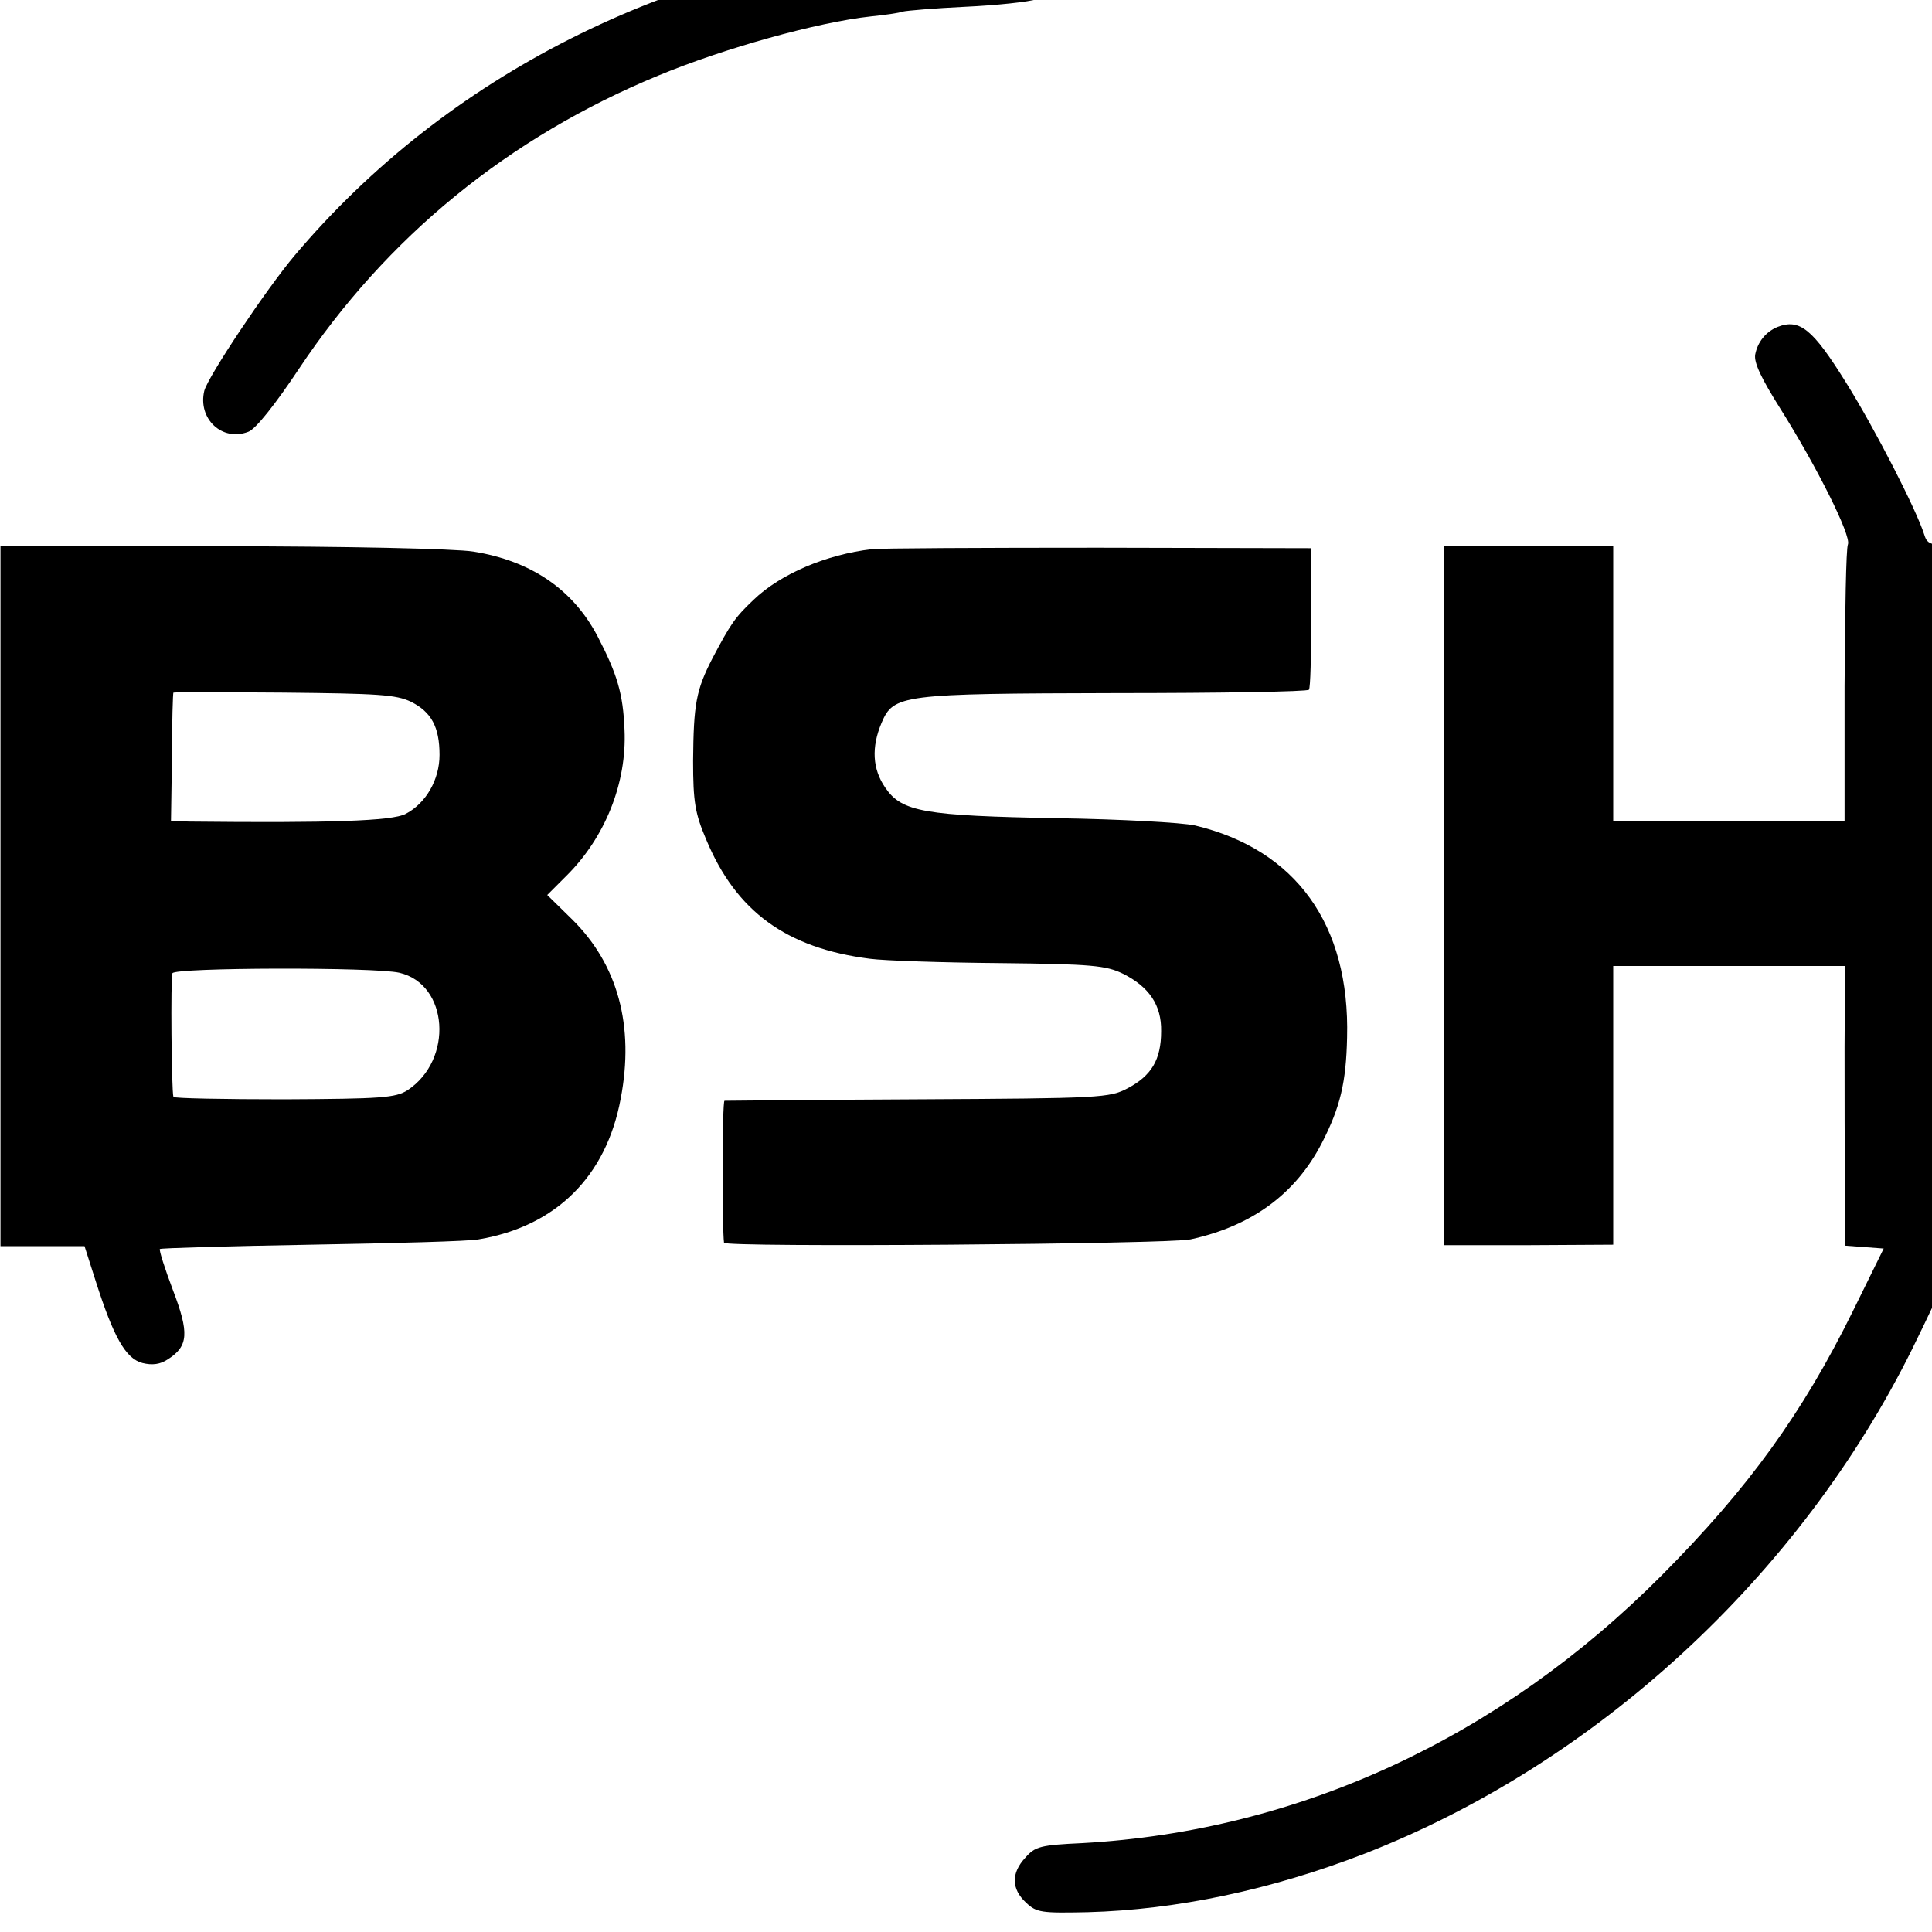
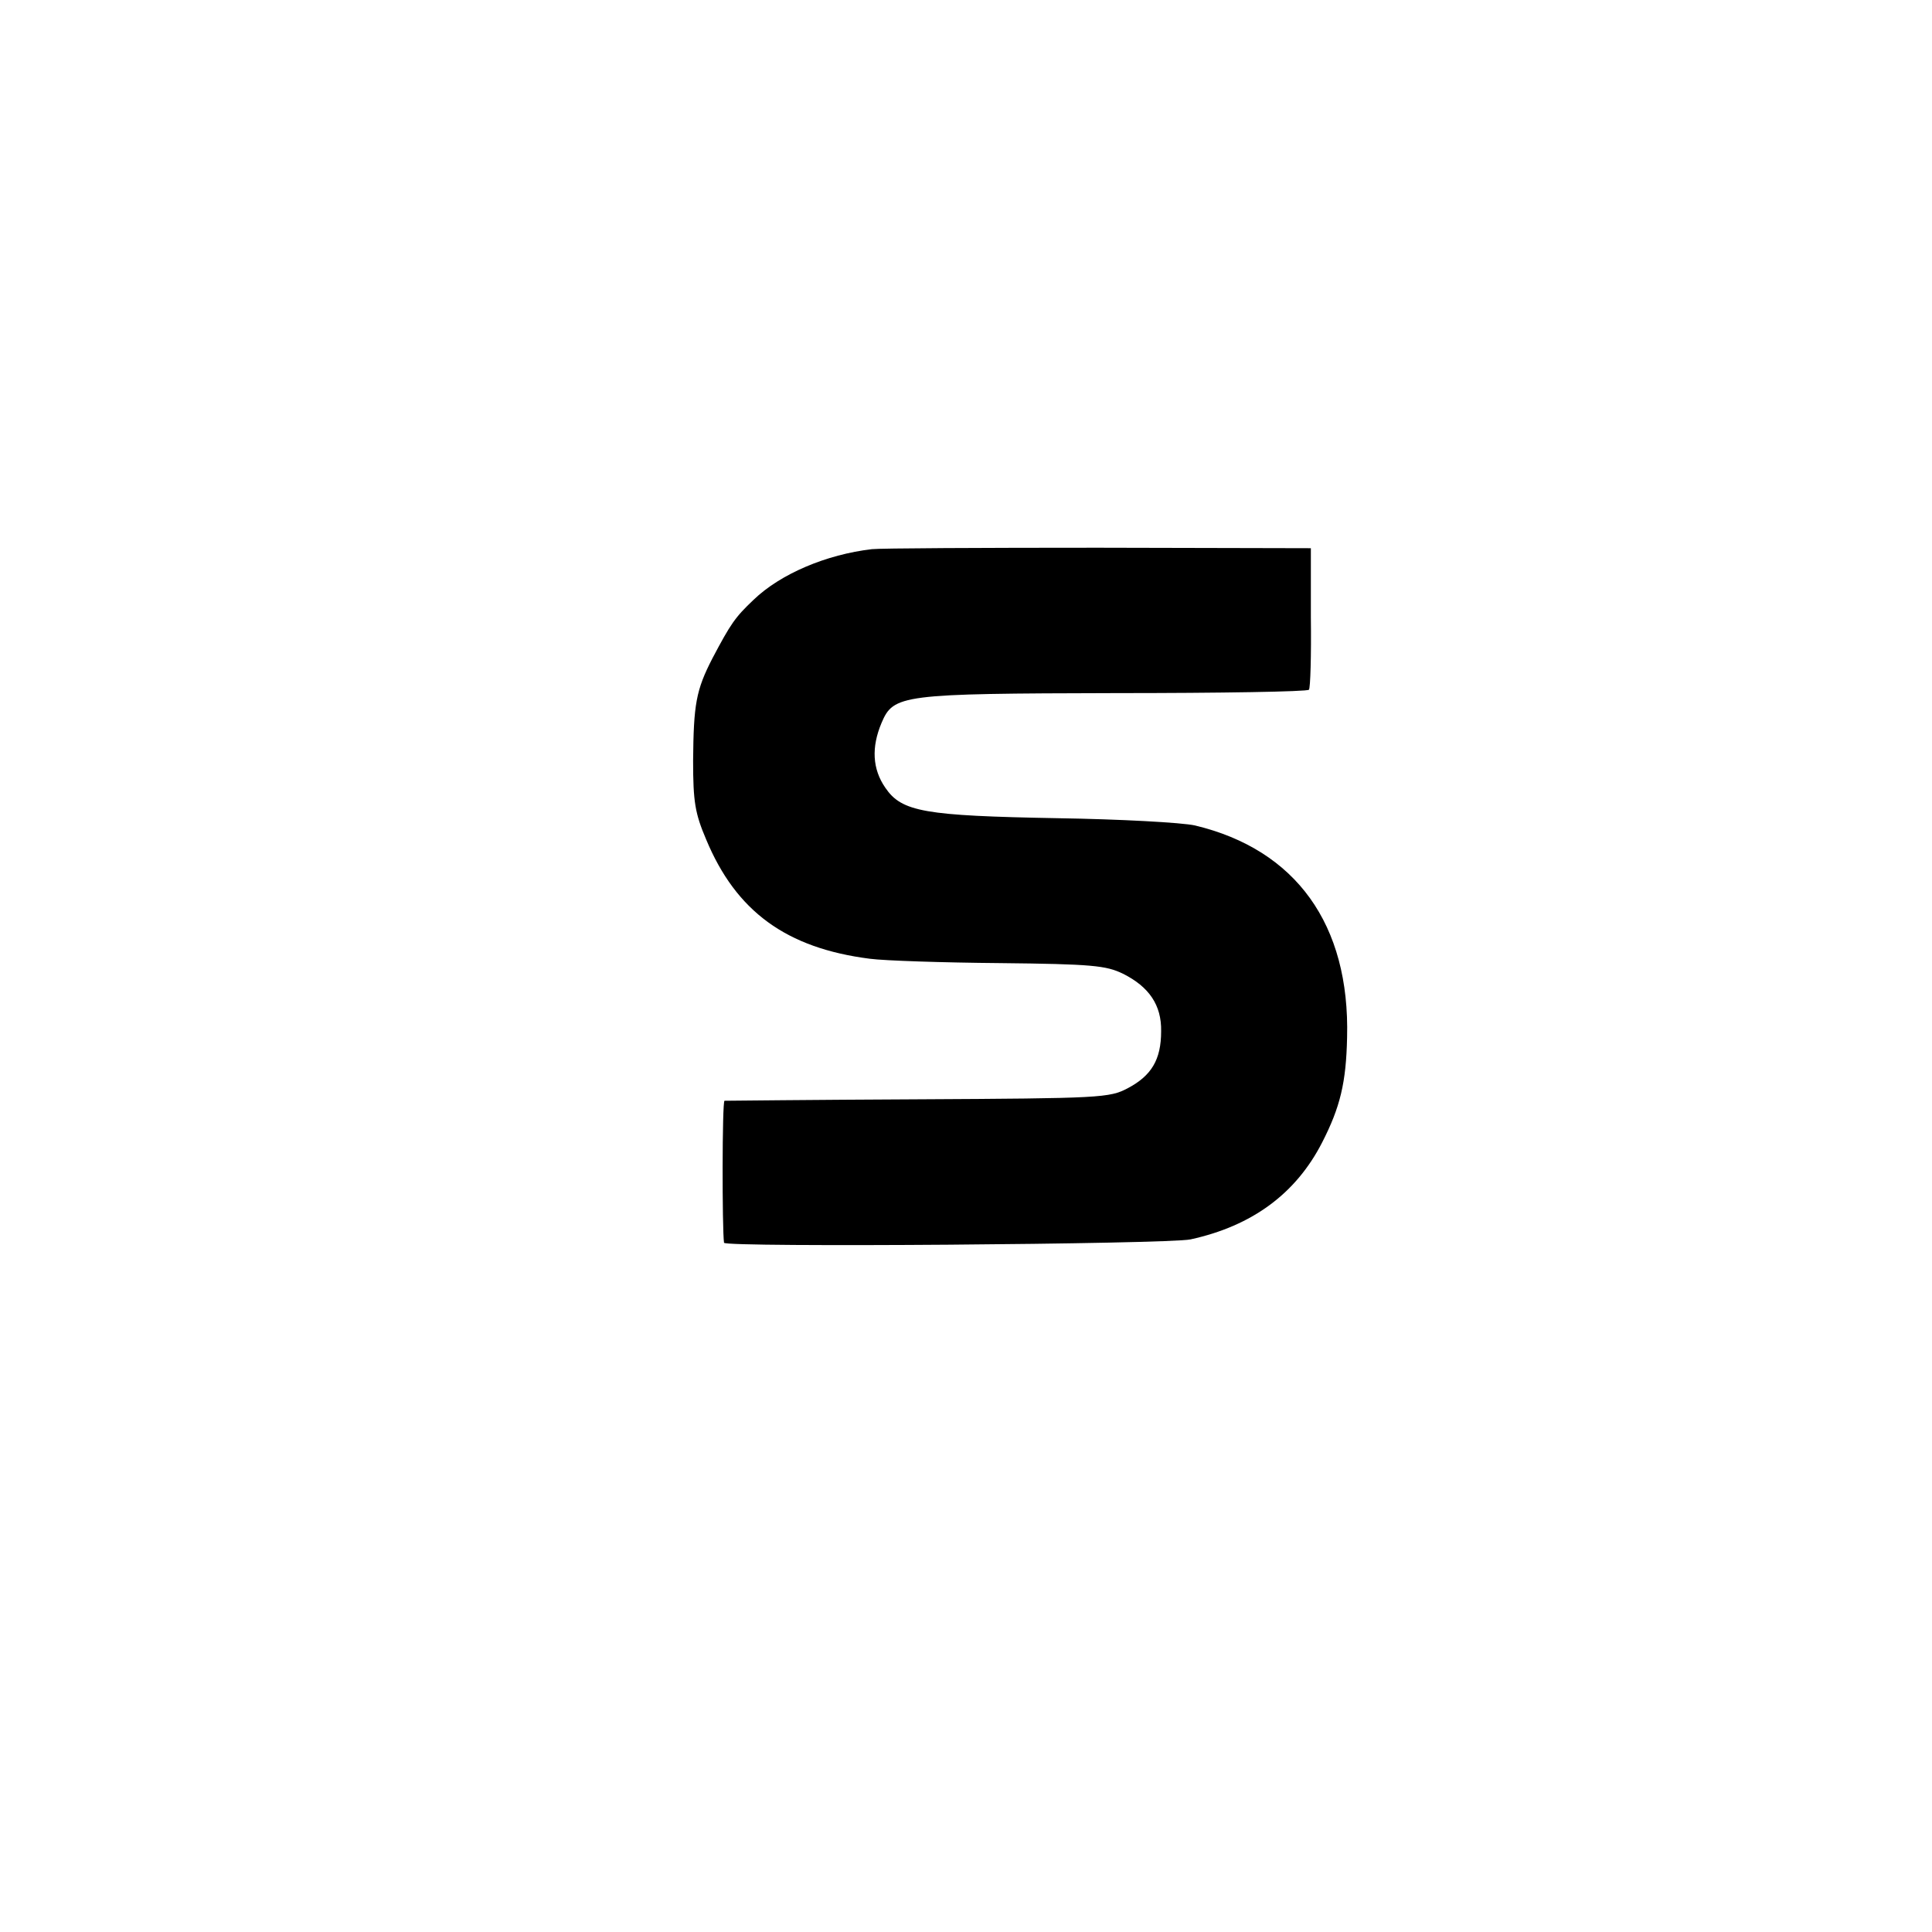
<svg xmlns="http://www.w3.org/2000/svg" version="1.0" width="16pt" height="16pt" viewBox="0 0 16 16" preserveAspectRatio="xMidYMid meet">
  <g transform="translate(0,16) scale(0.004,-0.004)" fill="#000000" stroke="none">
-     <path d="M1977 4134 c-1 -1 -33 -5 -72 -8 -520 -50 -980 -282 -1295 -655 -59 -70 -179 -250 -187 -280 -14 -58 37 -106 91 -85 15 5 56 57 104 129 182 274 435 481 746 609 135 56 328 110 439 122 29 3 58 7 66 10 8 2 66 7 130 10 64 3 131 10 149 16 37 11 56 45 46 83 -10 42 -31 50 -126 50 -49 1 -90 0 -91 -1z" />
-     <path d="M3680 3323 c-24 -10 -41 -31 -46 -57 -3 -17 13 -50 52 -112 76 -121 147 -263 140 -281 -4 -8 -6 -141 -7 -294 l0 -279 -240 0 -239 0 0 285 0 285 -175 0 -175 0 -1 -42 c0 -51 0 -1341 1 -1379 l0 -27 175 0 175 1 0 288 0 289 240 0 240 0 -1 -167 c0 -93 0 -223 1 -290 l0 -122 40 -3 40 -3 -64 -130 c-104 -211 -216 -366 -395 -546 -336 -338 -753 -530 -1200 -555 -87 -4 -98 -7 -118 -30 -30 -32 -29 -65 1 -93 22 -21 32 -22 128 -20 184 5 379 46 573 121 480 187 901 575 1134 1045 32 65 67 139 77 165 20 50 22 51 97 50 l37 -1 0 724 0 725 -89 0 c-84 0 -90 1 -97 23 -16 51 -102 219 -162 315 -69 111 -96 133 -142 115z" />
-     <path d="M1 2145 l0 -725 87 0 87 0 23 -72 c37 -116 62 -161 97 -170 20 -5 37 -3 53 8 42 27 44 54 10 143 -17 45 -29 83 -27 85 2 2 143 6 314 9 171 3 326 7 346 11 160 27 264 130 294 291 29 151 -6 278 -100 371 l-52 51 39 39 c81 80 126 193 121 303 -3 75 -15 115 -56 194 -51 97 -138 156 -257 175 -37 6 -264 11 -522 11 l-457 1 0 -725z m850 402 c42 -21 59 -52 59 -110 0 -51 -28 -100 -70 -122 -28 -15 -159 -19 -446 -16 l-40 1 2 133 c0 72 2 133 3 133 0 1 103 1 229 0 194 -2 232 -4 263 -19z m-24 -561 c102 -24 112 -180 17 -243 -25 -16 -54 -18 -256 -19 -125 0 -229 2 -229 5 -4 14 -6 247 -2 256 4 12 419 13 470 1z" />
    <path d="M1805 2863 c-94 -11 -189 -51 -245 -105 -38 -36 -47 -49 -85 -121 -34 -66 -39 -95 -40 -212 0 -85 4 -109 27 -163 62 -149 166 -225 339 -247 30 -4 151 -8 269 -9 191 -2 220 -5 255 -22 54 -27 80 -65 79 -119 0 -59 -20 -92 -69 -118 -38 -20 -55 -21 -435 -23 -217 -1 -397 -3 -400 -3 -5 -1 -5 -266 -1 -294 1 -10 921 -3 966 7 128 28 218 95 272 200 38 74 50 125 52 218 6 234 -106 389 -315 439 -27 6 -155 13 -284 15 -276 5 -323 13 -357 63 -27 39 -29 84 -8 134 25 59 40 61 485 62 217 0 397 3 400 7 3 3 5 71 4 150 l0 143 -440 1 c-241 0 -452 -1 -469 -3z" />
  </g>
</svg>